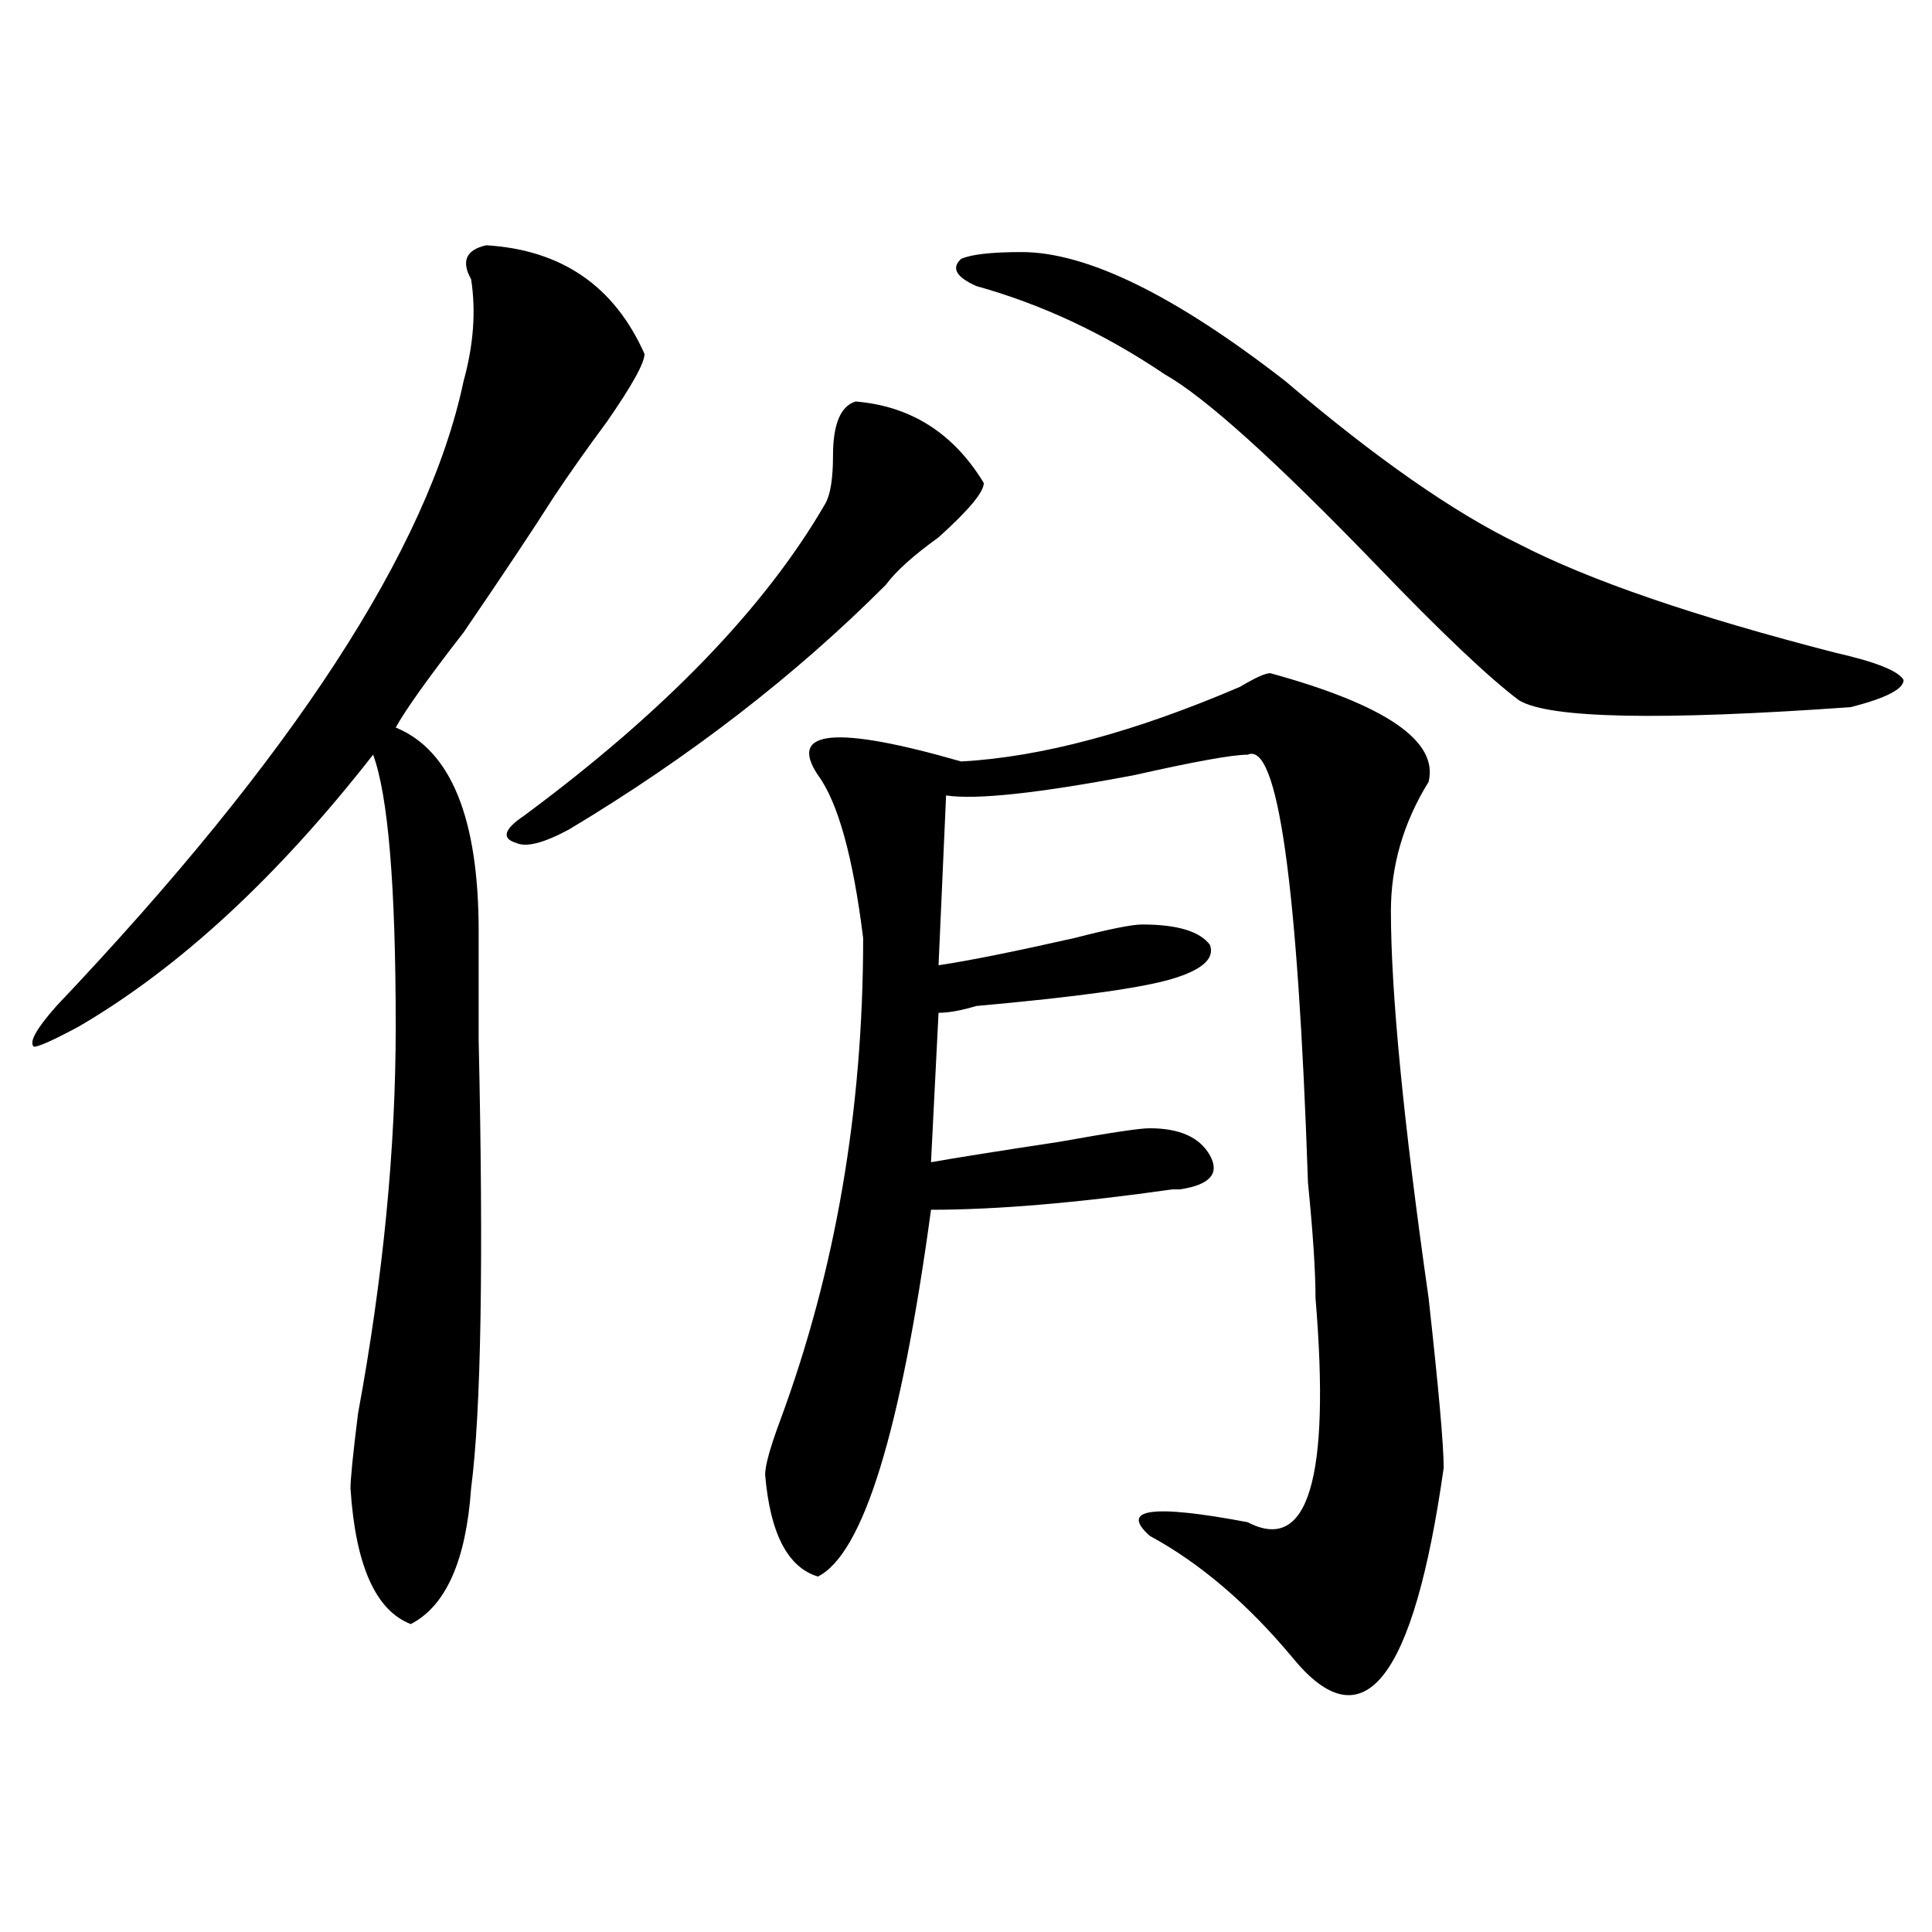
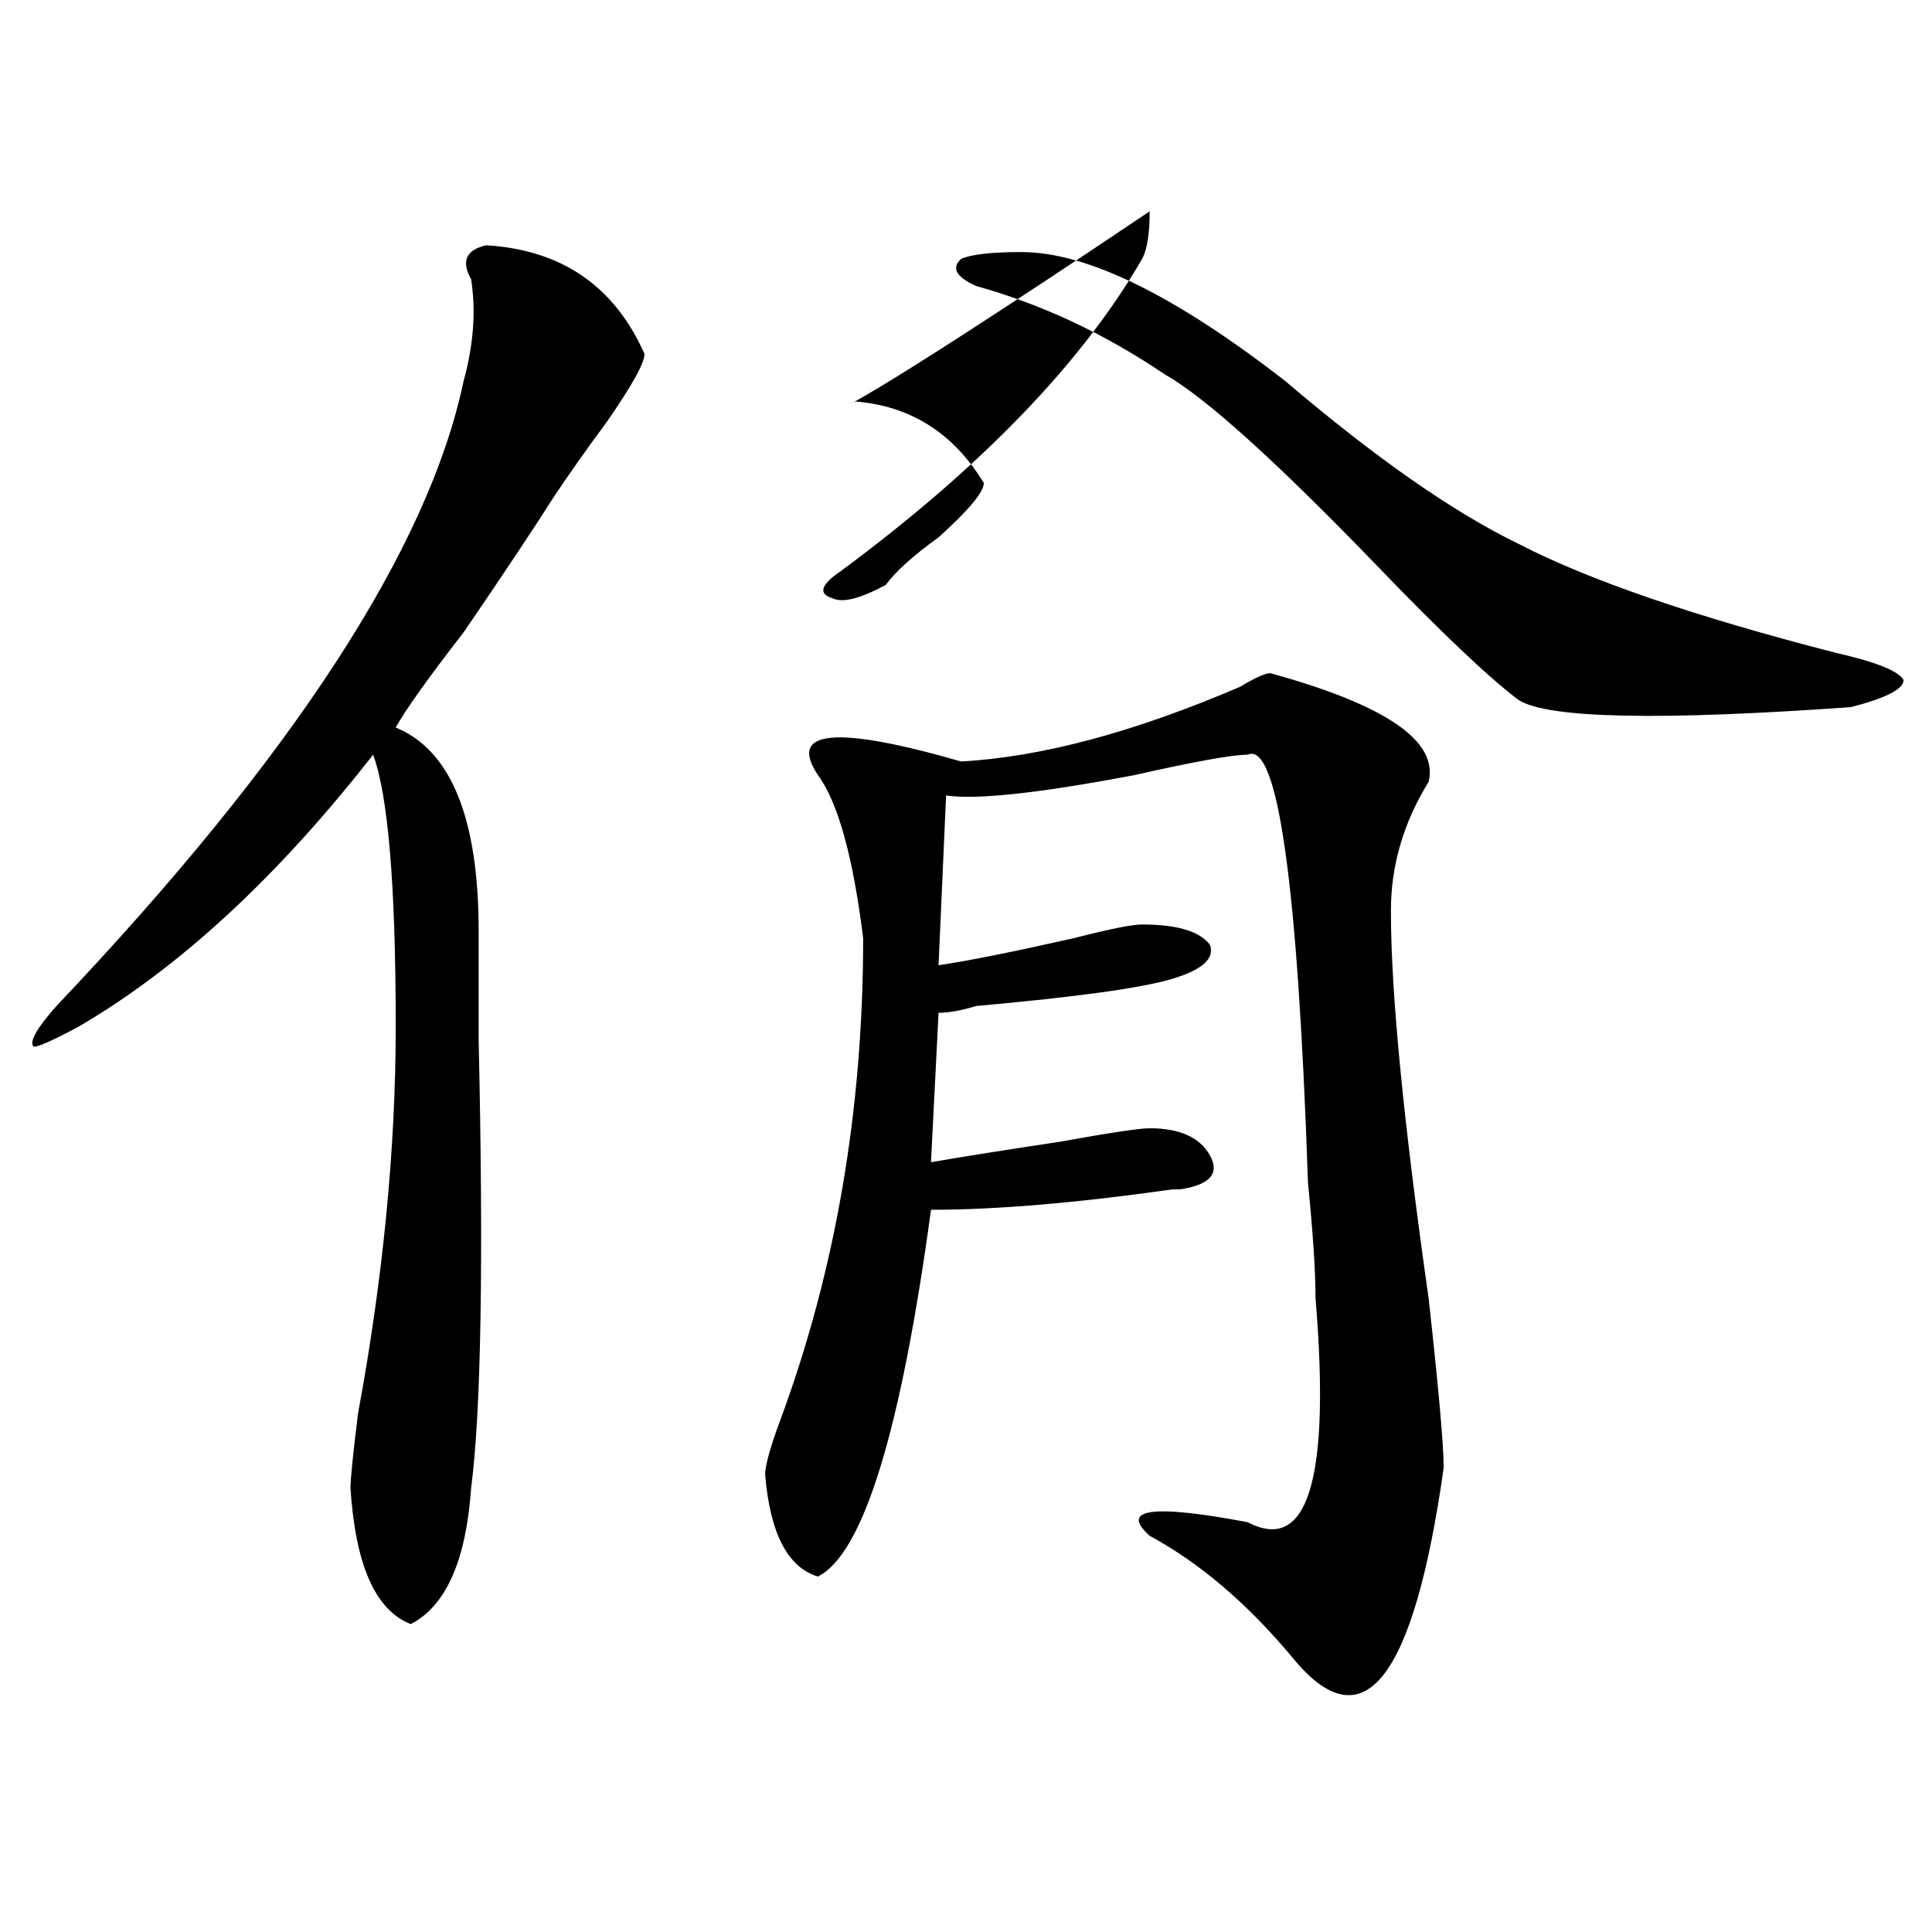
<svg xmlns="http://www.w3.org/2000/svg" version="1.1" id="图层_1" x="0px" y="0px" width="1000px" height="1000px" viewBox="0 0 1000 1000" enable-background="new 0 0 1000 1000" xml:space="preserve">
-   <path d="M251.652,126.953c39.023,2.362,66.34,21.094,81.949,56.25c0,4.725-6.524,16.425-19.512,35.156  c-10.427,14.063-19.512,26.972-27.316,38.672c-10.427,16.425-26.036,39.881-46.828,70.313  c-18.231,23.456-29.938,39.881-35.121,49.219c28.597,11.756,42.926,46.912,42.926,105.469c0,9.394,0,28.125,0,56.25  c2.562,114.862,1.28,192.206-3.902,232.031c-2.622,37.463-13.048,60.919-31.219,70.313c-18.231-7.031-28.657-30.487-31.219-70.313  c0-4.669,1.28-17.578,3.902-38.672c12.987-70.313,19.512-137.109,19.512-200.391c0-72.619-3.902-119.531-11.707-140.625  C143.667,453.906,92.937,500.818,40.926,531.25c-13.048,7.031-20.853,10.547-23.414,10.547c-2.622-2.307,1.28-9.338,11.707-21.094  c122.253-128.869,192.495-236.7,210.727-323.438c5.183-18.731,6.464-36.31,3.902-52.734  C238.604,135.193,241.226,129.315,251.652,126.953z M442.867,207.813c28.597,2.362,50.73,16.425,66.34,42.188  c0,4.725-7.805,14.063-23.414,28.125c-13.048,9.394-22.134,17.578-27.316,24.609c-46.828,46.912-101.461,89.1-163.898,126.563  c-13.048,7.031-22.134,9.394-27.316,7.031c-7.805-2.307-6.524-7.031,3.902-14.063c72.804-53.888,124.875-107.775,156.094-161.719  c2.562-4.669,3.902-12.854,3.902-24.609C431.16,219.568,435.063,210.175,442.867,207.813z M657.496,348.438  c59.815,16.425,87.132,35.156,81.949,56.25c-13.048,21.094-19.512,43.396-19.512,66.797c0,42.188,6.464,108.984,19.512,200.391  c5.183,46.912,7.805,76.19,7.805,87.891c-15.609,110.138-41.646,142.932-78.047,98.438c-23.414-28.125-48.169-49.219-74.145-63.281  c-15.609-14.063,1.28-16.369,50.73-7.031c31.219,16.369,42.926-22.247,35.121-116.016c0-14.063-1.341-33.947-3.902-59.766  c-5.243-154.688-15.609-228.516-31.219-221.484c-7.805,0-27.316,3.516-58.535,10.547c-49.45,9.394-81.949,12.909-97.559,10.547  l-3.902,87.891c15.609-2.307,39.023-7.031,70.242-14.063c18.171-4.669,29.878-7.031,35.121-7.031  c18.171,0,29.878,3.516,35.121,10.547c2.562,7.031-3.902,12.909-19.512,17.578c-15.609,4.725-49.45,9.394-101.461,14.063  c-7.805,2.362-14.329,3.516-19.512,3.516l-3.902,77.344c12.987-2.307,35.121-5.822,66.34-10.547  c25.976-4.669,41.585-7.031,46.828-7.031c15.609,0,25.976,4.725,31.219,14.063c5.183,9.394,0,15.271-15.609,17.578h-3.902  c-49.45,7.031-91.095,10.547-124.875,10.547c-15.609,114.862-35.121,178.088-58.535,189.844  c-15.609-4.725-24.755-22.247-27.316-52.734c0-4.669,2.562-14.063,7.805-28.125c28.597-77.344,42.926-160.51,42.926-249.609  c-5.243-42.188-13.048-70.313-23.414-84.375c-15.609-23.4,9.085-25.763,74.145-7.031c41.585-2.307,89.754-15.216,144.387-38.672  C649.691,350.8,654.874,348.438,657.496,348.438z M528.719,130.469c33.78,0,79.327,22.303,136.582,66.797  c46.828,39.881,87.132,68.006,120.973,84.375c36.401,18.787,91.034,37.519,163.898,56.25c20.792,4.725,32.499,9.394,35.121,14.063  c0,4.725-9.146,9.394-27.316,14.063c-98.899,7.031-156.094,5.878-171.703-3.516c-15.609-11.7-40.364-35.156-74.145-70.313  c-52.071-53.888-88.474-86.682-109.266-98.438c-31.219-21.094-63.778-36.31-97.559-45.703c-10.427-4.669-13.048-9.338-7.805-14.063  C502.683,131.678,513.109,130.469,528.719,130.469z" />
+   <path d="M251.652,126.953c39.023,2.362,66.34,21.094,81.949,56.25c0,4.725-6.524,16.425-19.512,35.156  c-10.427,14.063-19.512,26.972-27.316,38.672c-10.427,16.425-26.036,39.881-46.828,70.313  c-18.231,23.456-29.938,39.881-35.121,49.219c28.597,11.756,42.926,46.912,42.926,105.469c0,9.394,0,28.125,0,56.25  c2.562,114.862,1.28,192.206-3.902,232.031c-2.622,37.463-13.048,60.919-31.219,70.313c-18.231-7.031-28.657-30.487-31.219-70.313  c0-4.669,1.28-17.578,3.902-38.672c12.987-70.313,19.512-137.109,19.512-200.391c0-72.619-3.902-119.531-11.707-140.625  C143.667,453.906,92.937,500.818,40.926,531.25c-13.048,7.031-20.853,10.547-23.414,10.547c-2.622-2.307,1.28-9.338,11.707-21.094  c122.253-128.869,192.495-236.7,210.727-323.438c5.183-18.731,6.464-36.31,3.902-52.734  C238.604,135.193,241.226,129.315,251.652,126.953z M442.867,207.813c28.597,2.362,50.73,16.425,66.34,42.188  c0,4.725-7.805,14.063-23.414,28.125c-13.048,9.394-22.134,17.578-27.316,24.609c-13.048,7.031-22.134,9.394-27.316,7.031c-7.805-2.307-6.524-7.031,3.902-14.063c72.804-53.888,124.875-107.775,156.094-161.719  c2.562-4.669,3.902-12.854,3.902-24.609C431.16,219.568,435.063,210.175,442.867,207.813z M657.496,348.438  c59.815,16.425,87.132,35.156,81.949,56.25c-13.048,21.094-19.512,43.396-19.512,66.797c0,42.188,6.464,108.984,19.512,200.391  c5.183,46.912,7.805,76.19,7.805,87.891c-15.609,110.138-41.646,142.932-78.047,98.438c-23.414-28.125-48.169-49.219-74.145-63.281  c-15.609-14.063,1.28-16.369,50.73-7.031c31.219,16.369,42.926-22.247,35.121-116.016c0-14.063-1.341-33.947-3.902-59.766  c-5.243-154.688-15.609-228.516-31.219-221.484c-7.805,0-27.316,3.516-58.535,10.547c-49.45,9.394-81.949,12.909-97.559,10.547  l-3.902,87.891c15.609-2.307,39.023-7.031,70.242-14.063c18.171-4.669,29.878-7.031,35.121-7.031  c18.171,0,29.878,3.516,35.121,10.547c2.562,7.031-3.902,12.909-19.512,17.578c-15.609,4.725-49.45,9.394-101.461,14.063  c-7.805,2.362-14.329,3.516-19.512,3.516l-3.902,77.344c12.987-2.307,35.121-5.822,66.34-10.547  c25.976-4.669,41.585-7.031,46.828-7.031c15.609,0,25.976,4.725,31.219,14.063c5.183,9.394,0,15.271-15.609,17.578h-3.902  c-49.45,7.031-91.095,10.547-124.875,10.547c-15.609,114.862-35.121,178.088-58.535,189.844  c-15.609-4.725-24.755-22.247-27.316-52.734c0-4.669,2.562-14.063,7.805-28.125c28.597-77.344,42.926-160.51,42.926-249.609  c-5.243-42.188-13.048-70.313-23.414-84.375c-15.609-23.4,9.085-25.763,74.145-7.031c41.585-2.307,89.754-15.216,144.387-38.672  C649.691,350.8,654.874,348.438,657.496,348.438z M528.719,130.469c33.78,0,79.327,22.303,136.582,66.797  c46.828,39.881,87.132,68.006,120.973,84.375c36.401,18.787,91.034,37.519,163.898,56.25c20.792,4.725,32.499,9.394,35.121,14.063  c0,4.725-9.146,9.394-27.316,14.063c-98.899,7.031-156.094,5.878-171.703-3.516c-15.609-11.7-40.364-35.156-74.145-70.313  c-52.071-53.888-88.474-86.682-109.266-98.438c-31.219-21.094-63.778-36.31-97.559-45.703c-10.427-4.669-13.048-9.338-7.805-14.063  C502.683,131.678,513.109,130.469,528.719,130.469z" />
</svg>